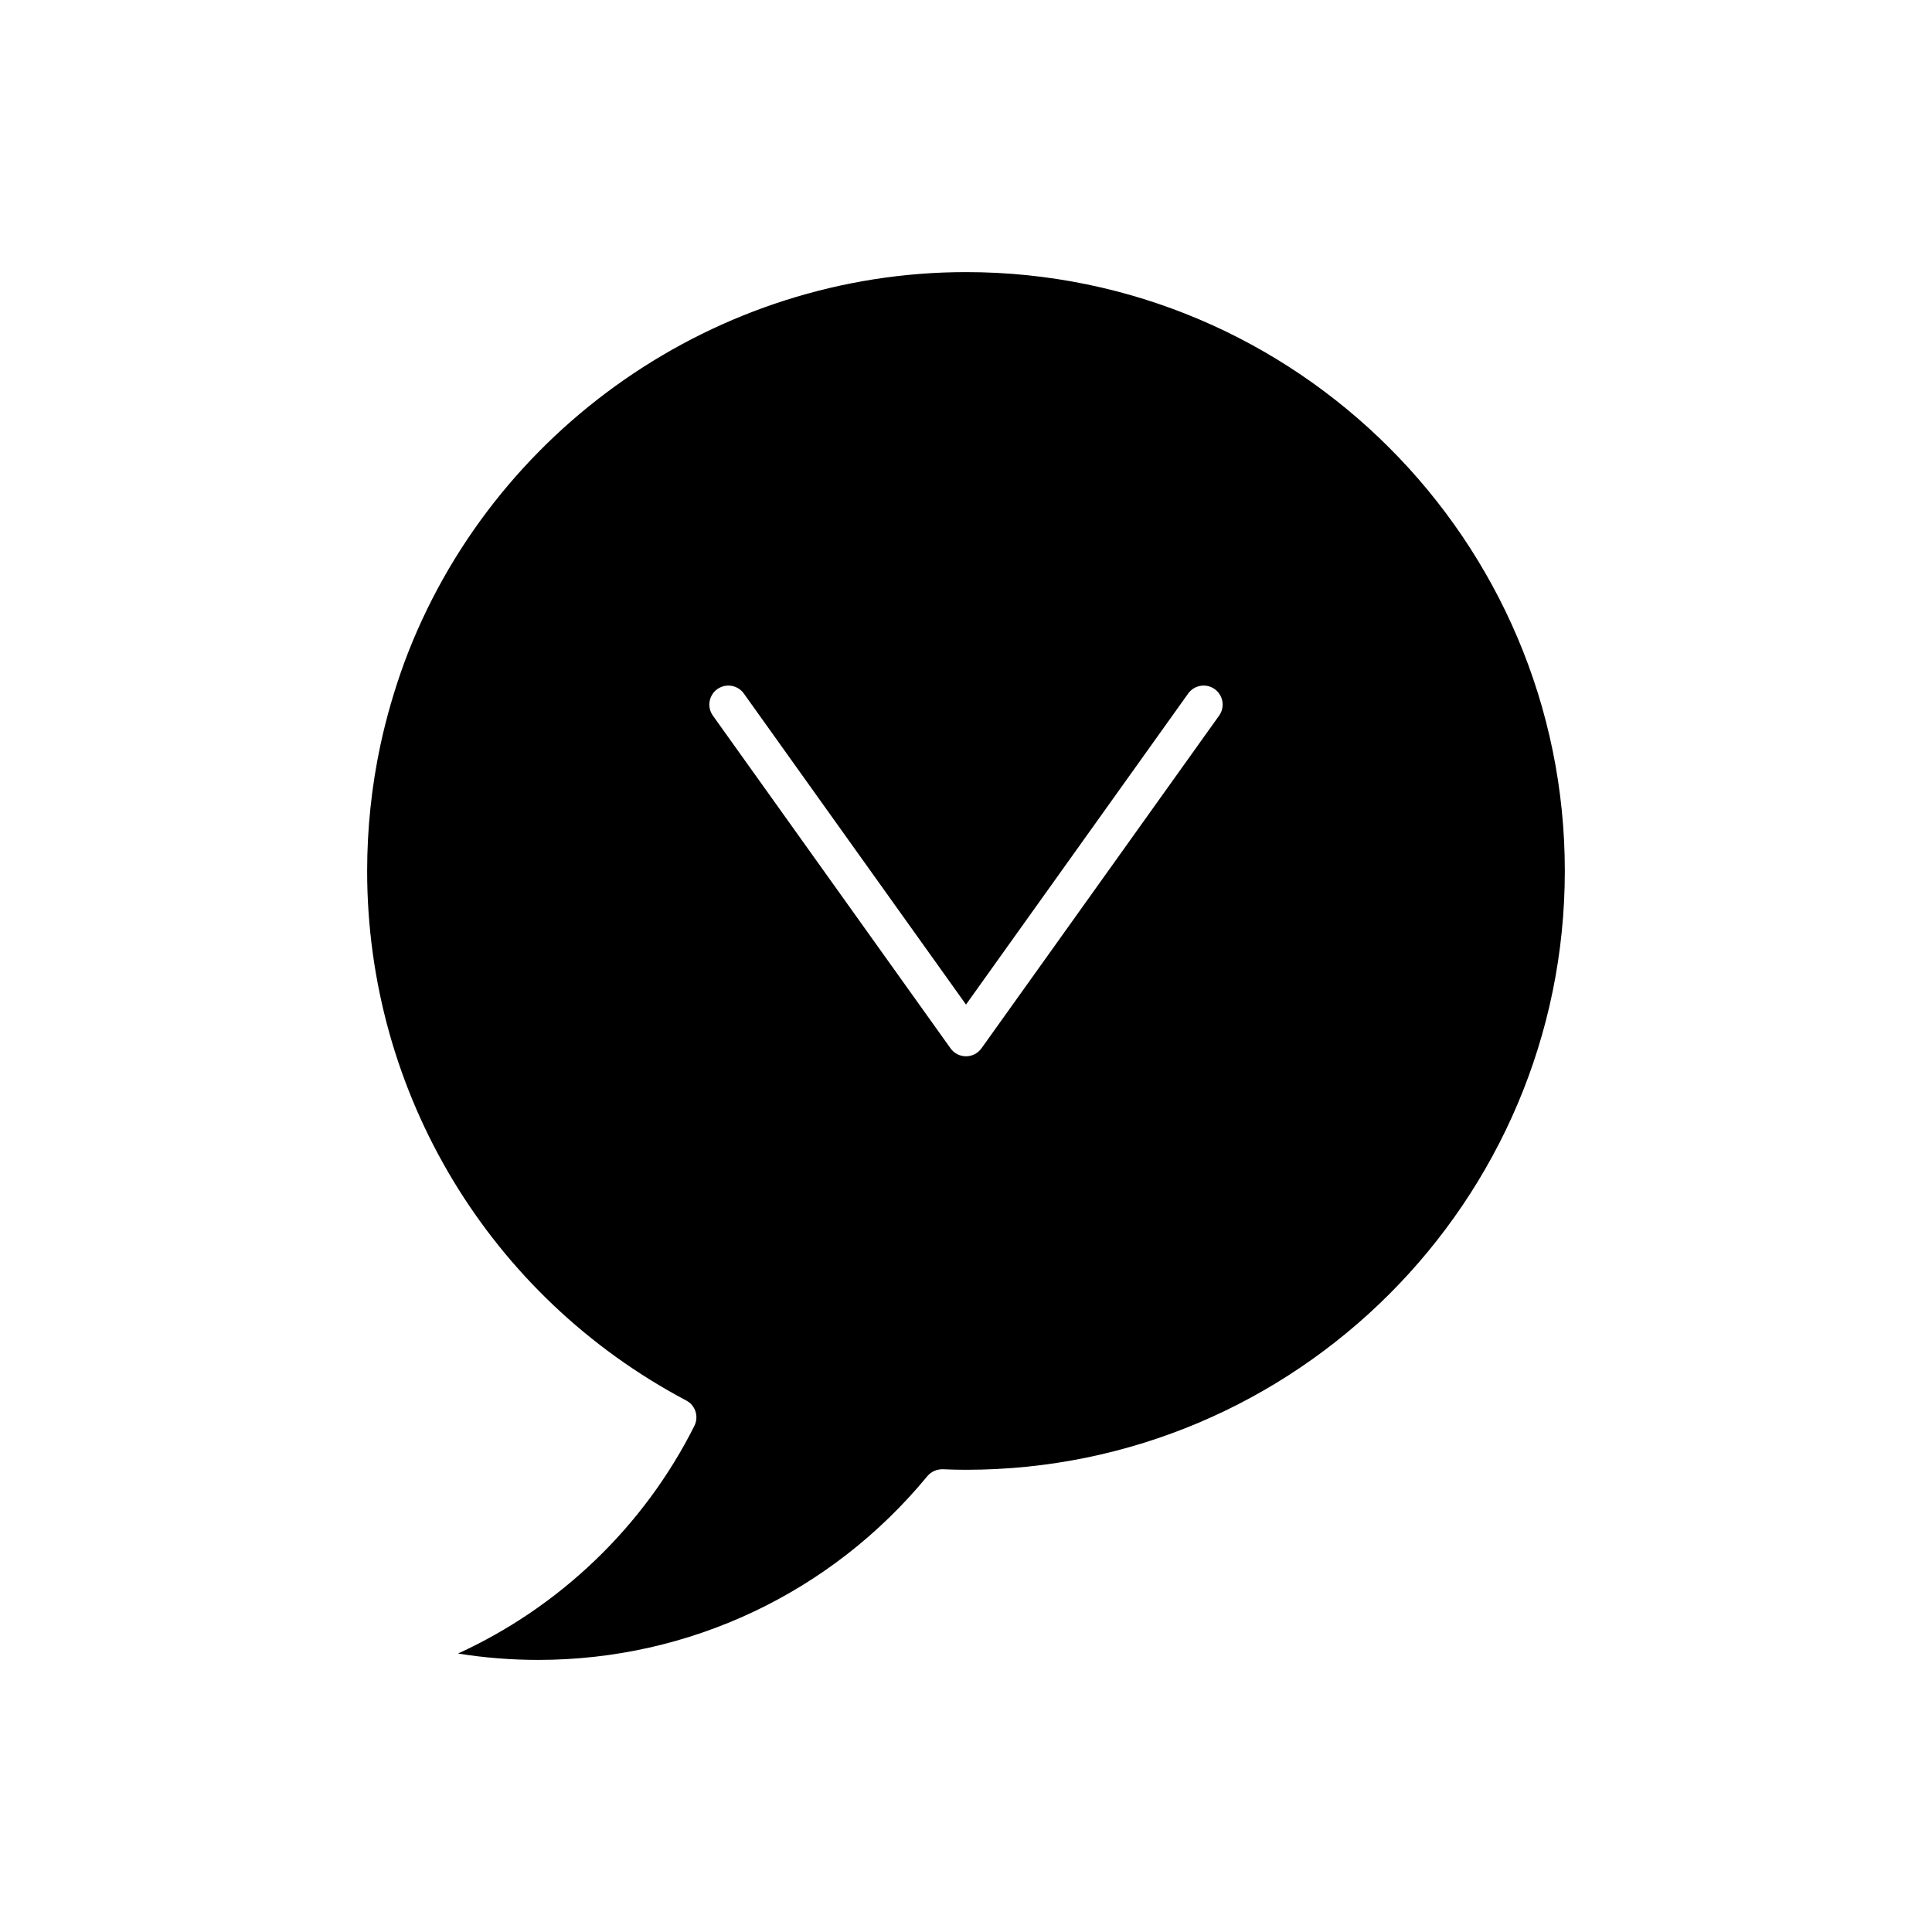
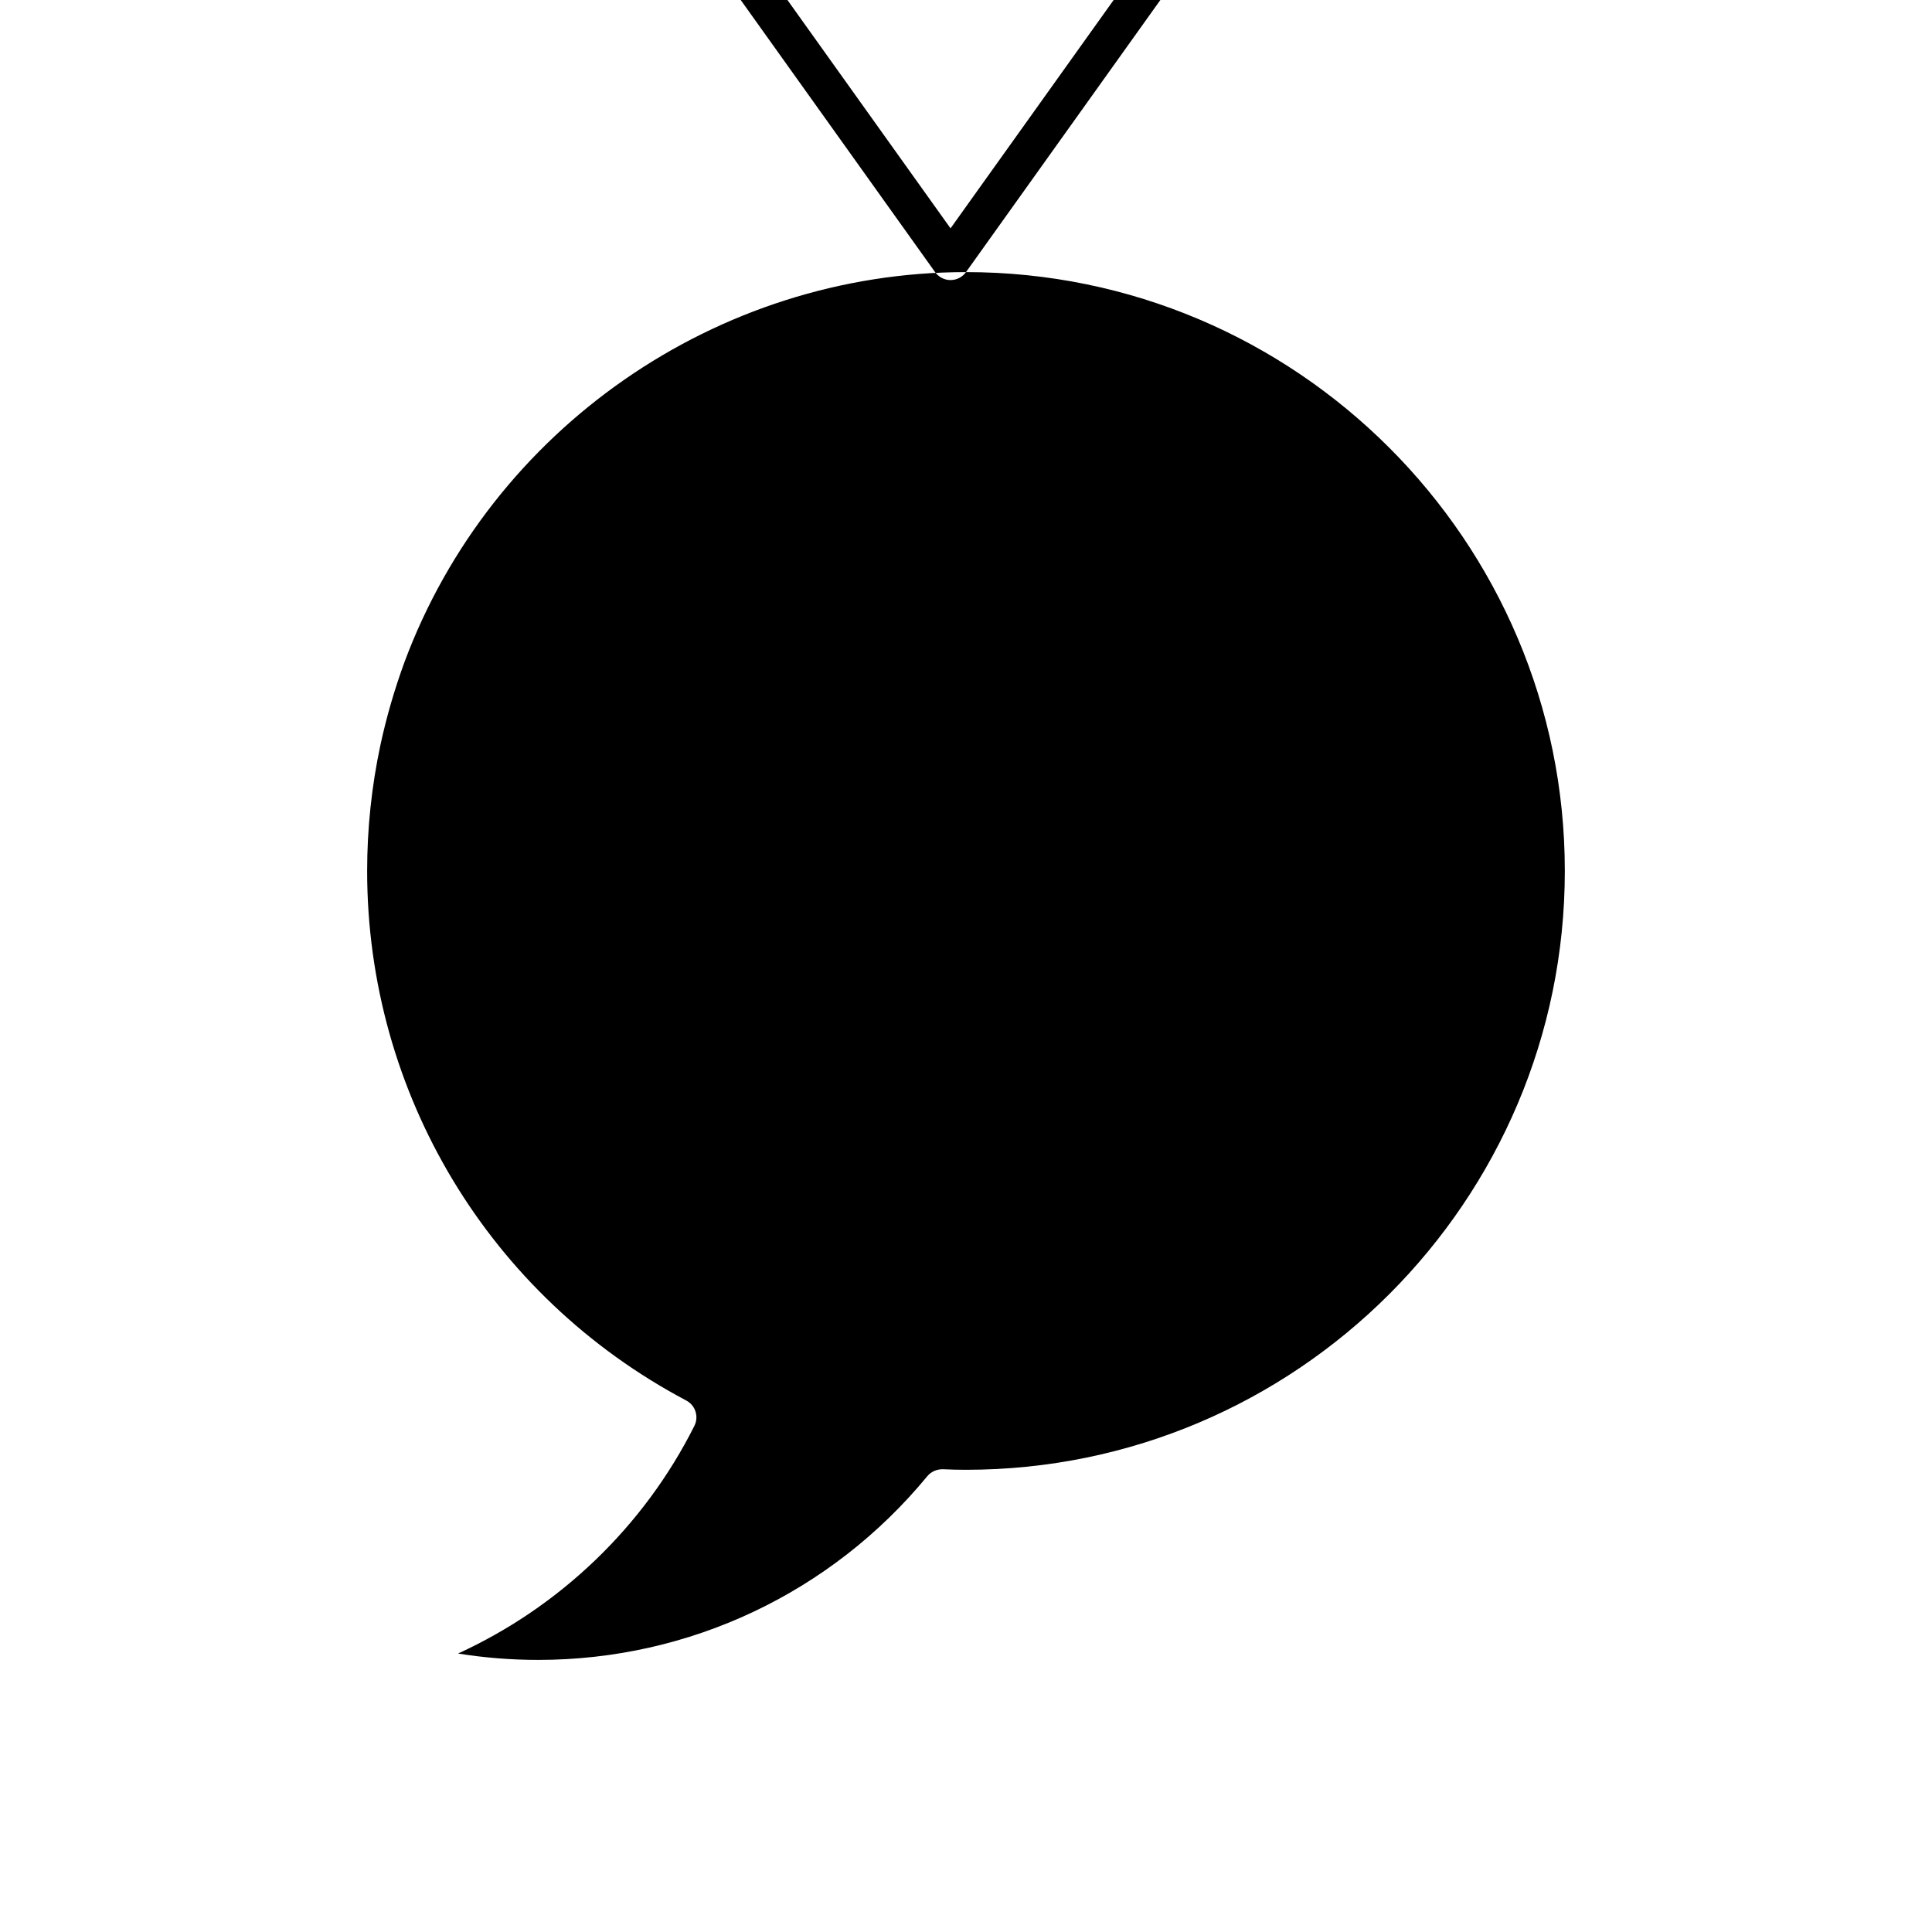
<svg xmlns="http://www.w3.org/2000/svg" fill="#000000" width="800px" height="800px" version="1.1" viewBox="144 144 512 512">
-   <path d="m400 216.11c-66.023 0-125.84 41.562-148.84 103.43-2.641 7.238-4.781 14.621-6.348 21.918-2.332 10.922-3.516 22.145-3.516 33.355 0 58.965 32.406 112.74 84.578 140.34 2.422 1.277 3.375 4.262 2.148 6.707-13.363 26.676-35.691 48.016-62.637 60.34 6.996 1.125 14.098 1.691 21.254 1.691 40.051 0 77.633-17.75 103.12-48.699 1.012-1.23 2.555-1.855 4.133-1.832 2.031 0.102 4.066 0.148 6.102 0.148 87.508 0 158.7-71.191 158.7-158.7 0-87.508-71.191-158.7-158.7-158.7zm67.074 117.54-62.977 88.168c-0.945 1.324-2.469 2.109-4.098 2.109s-3.152-0.785-4.098-2.109l-62.977-88.168c-1.617-2.262-1.094-5.41 1.172-7.027 2.262-1.613 5.406-1.094 7.027 1.172l58.875 82.426 58.879-82.426c1.617-2.262 4.766-2.785 7.027-1.172 2.258 1.617 2.785 4.766 1.168 7.027z" />
+   <path d="m400 216.11c-66.023 0-125.84 41.562-148.84 103.43-2.641 7.238-4.781 14.621-6.348 21.918-2.332 10.922-3.516 22.145-3.516 33.355 0 58.965 32.406 112.74 84.578 140.34 2.422 1.277 3.375 4.262 2.148 6.707-13.363 26.676-35.691 48.016-62.637 60.34 6.996 1.125 14.098 1.691 21.254 1.691 40.051 0 77.633-17.75 103.12-48.699 1.012-1.23 2.555-1.855 4.133-1.832 2.031 0.102 4.066 0.148 6.102 0.148 87.508 0 158.7-71.191 158.7-158.7 0-87.508-71.191-158.7-158.7-158.7zc-0.945 1.324-2.469 2.109-4.098 2.109s-3.152-0.785-4.098-2.109l-62.977-88.168c-1.617-2.262-1.094-5.41 1.172-7.027 2.262-1.613 5.406-1.094 7.027 1.172l58.875 82.426 58.879-82.426c1.617-2.262 4.766-2.785 7.027-1.172 2.258 1.617 2.785 4.766 1.168 7.027z" />
</svg>